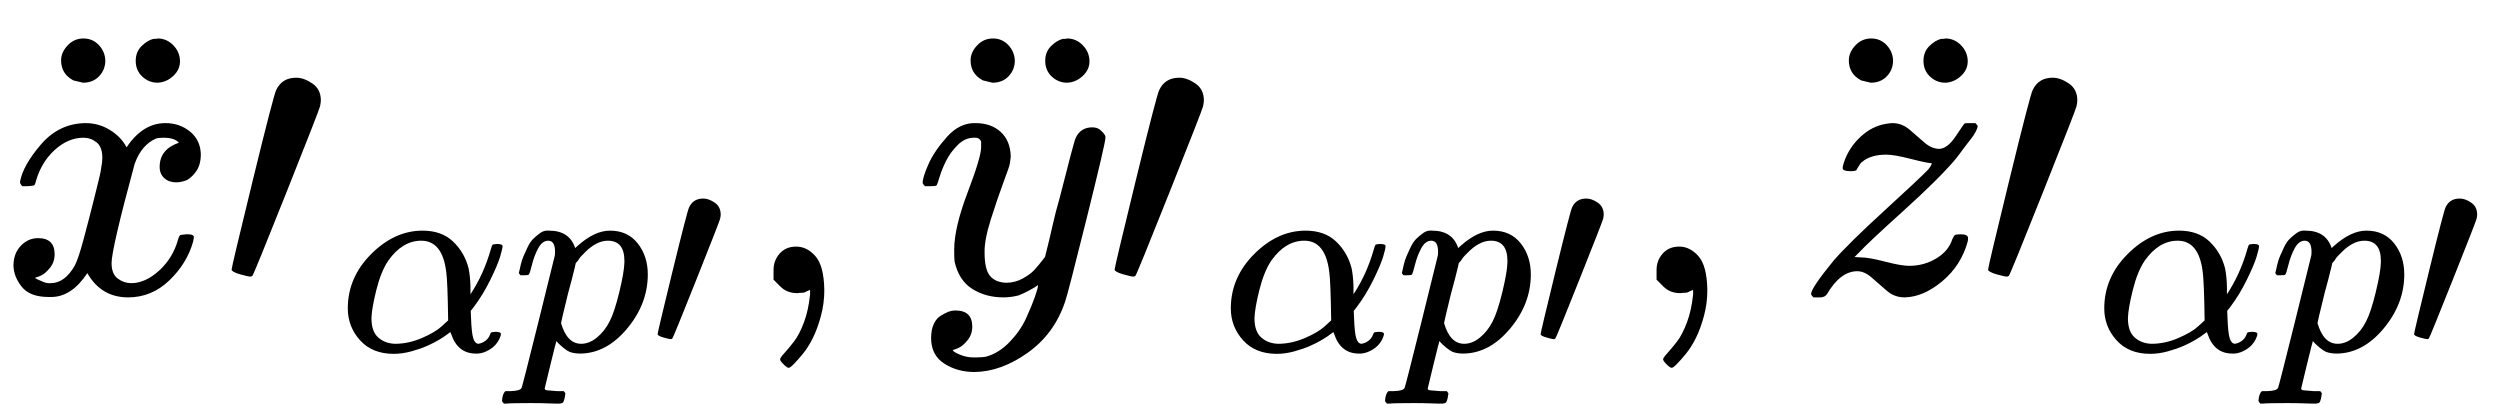
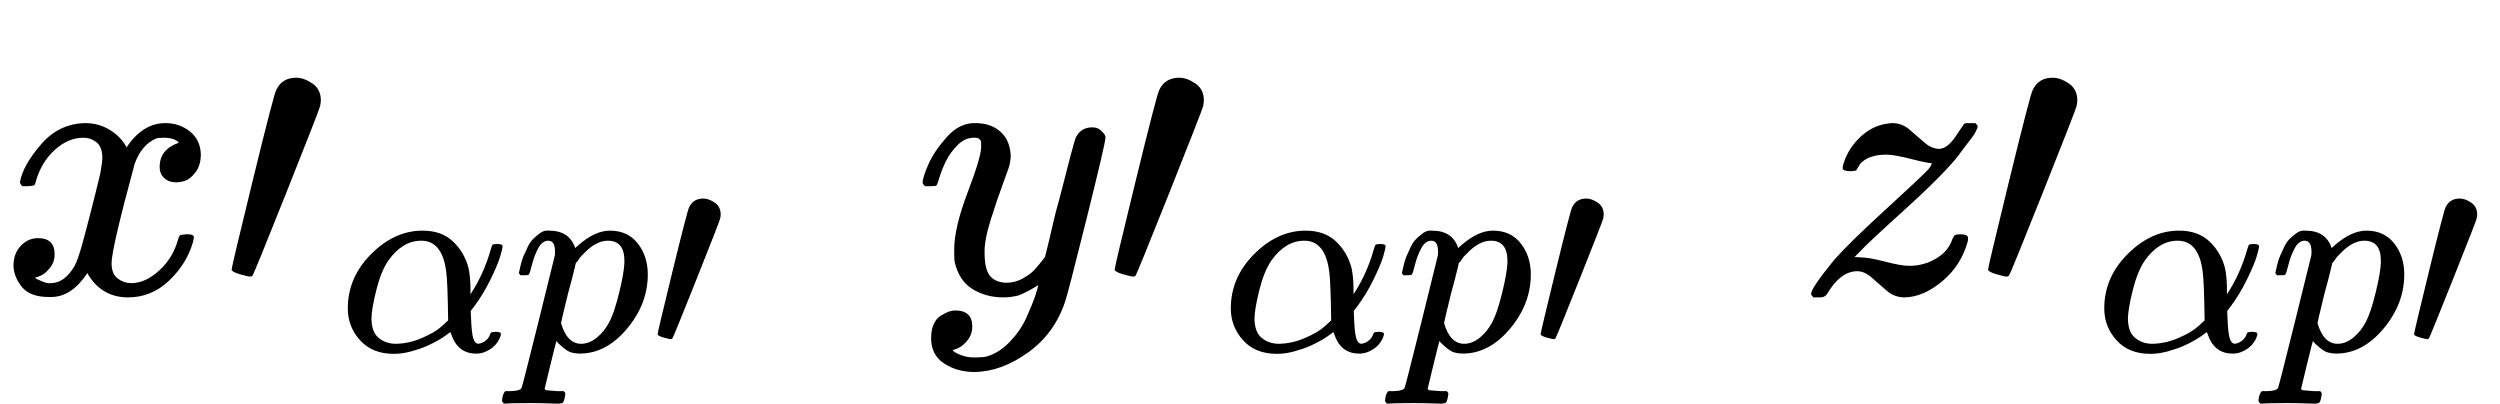
<svg xmlns="http://www.w3.org/2000/svg" xmlns:xlink="http://www.w3.org/1999/xlink" version="1.1" style="vertical-align: -0.65ex;" width="6498.4px" height="1049.2px" viewBox="0 -762 6498.4 1049.2">
  <defs>
    <path id="MJX-85-TEX-I-1D465" d="M52 289Q59 331 106 386T222 442Q257 442 286 424T329 379Q371 442 430 442Q467 442 494 420T522 361Q522 332 508 314T481 292T458 288Q439 288 427 299T415 328Q415 374 465 391Q454 404 425 404Q412 404 406 402Q368 386 350 336Q290 115 290 78Q290 50 306 38T341 26Q378 26 414 59T463 140Q466 150 469 151T485 153H489Q504 153 504 145Q504 144 502 134Q486 77 440 33T333 -11Q263 -11 227 52Q186 -10 133 -10H127Q78 -10 57 16T35 71Q35 103 54 123T99 143Q142 143 142 101Q142 81 130 66T107 46T94 41L91 40Q91 39 97 36T113 29T132 26Q168 26 194 71Q203 87 217 139T245 247T261 313Q266 340 266 352Q266 380 251 392T217 404Q177 404 142 372T93 290Q91 281 88 280T72 278H58Q52 284 52 289Z" />
-     <path id="MJX-85-TEX-N-A8" d="M95 612Q95 633 112 651T153 669T193 652T210 612Q210 588 194 571T152 554L127 560Q95 577 95 612ZM289 611Q289 634 304 649T335 668Q336 668 340 668T346 669Q369 669 386 652T404 612T387 572T346 554Q323 554 306 570T289 611Z" />
    <path id="MJX-85-TEX-N-2032" d="M79 43Q73 43 52 49T30 61Q30 68 85 293T146 528Q161 560 198 560Q218 560 240 545T262 501Q262 496 260 486Q259 479 173 263T84 45T79 43Z" />
    <path id="MJX-85-TEX-I-1D6FC" d="M34 156Q34 270 120 356T309 442Q379 442 421 402T478 304Q484 275 485 237V208Q534 282 560 374Q564 388 566 390T582 393Q603 393 603 385Q603 376 594 346T558 261T497 161L486 147L487 123Q489 67 495 47T514 26Q528 28 540 37T557 60Q559 67 562 68T577 70Q597 70 597 62Q597 56 591 43Q579 19 556 5T512 -10H505Q438 -10 414 62L411 69L400 61Q390 53 370 41T325 18T267 -2T203 -11Q124 -11 79 39T34 156ZM208 26Q257 26 306 47T379 90L403 112Q401 255 396 290Q382 405 304 405Q235 405 183 332Q156 292 139 224T121 120Q121 71 146 49T208 26Z" />
    <path id="MJX-85-TEX-I-1D45D" d="M23 287Q24 290 25 295T30 317T40 348T55 381T75 411T101 433T134 442Q209 442 230 378L240 387Q302 442 358 442Q423 442 460 395T497 281Q497 173 421 82T249 -10Q227 -10 210 -4Q199 1 187 11T168 28L161 36Q160 35 139 -51T118 -138Q118 -144 126 -145T163 -148H188Q194 -155 194 -157T191 -175Q188 -187 185 -190T172 -194Q170 -194 161 -194T127 -193T65 -192Q-5 -192 -24 -194H-32Q-39 -187 -39 -183Q-37 -156 -26 -148H-6Q28 -147 33 -136Q36 -130 94 103T155 350Q156 355 156 364Q156 405 131 405Q109 405 94 377T71 316T59 280Q57 278 43 278H29Q23 284 23 287ZM178 102Q200 26 252 26Q282 26 310 49T356 107Q374 141 392 215T411 325V331Q411 405 350 405Q339 405 328 402T306 393T286 380T269 365T254 350T243 336T235 326L232 322Q232 321 229 308T218 264T204 212Q178 106 178 102Z" />
-     <path id="MJX-85-TEX-N-2C" d="M78 35T78 60T94 103T137 121Q165 121 187 96T210 8Q210 -27 201 -60T180 -117T154 -158T130 -185T117 -194Q113 -194 104 -185T95 -172Q95 -168 106 -156T131 -126T157 -76T173 -3V9L172 8Q170 7 167 6T161 3T152 1T140 0Q113 0 96 17Z" />
    <path id="MJX-85-TEX-I-1D466" d="M21 287Q21 301 36 335T84 406T158 442Q199 442 224 419T250 355Q248 336 247 334Q247 331 231 288T198 191T182 105Q182 62 196 45T238 27Q261 27 281 38T312 61T339 94Q339 95 344 114T358 173T377 247Q415 397 419 404Q432 431 462 431Q475 431 483 424T494 412T496 403Q496 390 447 193T391 -23Q363 -106 294 -155T156 -205Q111 -205 77 -183T43 -117Q43 -95 50 -80T69 -58T89 -48T106 -45Q150 -45 150 -87Q150 -107 138 -122T115 -142T102 -147L99 -148Q101 -153 118 -160T152 -167H160Q177 -167 186 -165Q219 -156 247 -127T290 -65T313 -9T321 21L315 17Q309 13 296 6T270 -6Q250 -11 231 -11Q185 -11 150 11T104 82Q103 89 103 113Q103 170 138 262T173 379Q173 380 173 381Q173 390 173 393T169 400T158 404H154Q131 404 112 385T82 344T65 302T57 280Q55 278 41 278H27Q21 284 21 287Z" />
    <path id="MJX-85-TEX-I-1D467" d="M347 338Q337 338 294 349T231 360Q211 360 197 356T174 346T162 335T155 324L153 320Q150 317 138 317Q117 317 117 325Q117 330 120 339Q133 378 163 406T229 440Q241 442 246 442Q271 442 291 425T329 392T367 375Q389 375 411 408T434 441Q435 442 449 442H462Q468 436 468 434Q468 430 463 420T449 399T432 377T418 358L411 349Q368 298 275 214T160 106L148 94L163 93Q185 93 227 82T290 71Q328 71 360 90T402 140Q406 149 409 151T424 153Q443 153 443 143Q443 138 442 134Q425 72 376 31T278 -11Q252 -11 232 6T193 40T155 57Q111 57 76 -3Q70 -11 59 -11H54H41Q35 -5 35 -2Q35 13 93 84Q132 129 225 214T340 322Q352 338 347 338Z" />
  </defs>
  <g stroke="currentColor" fill="currentColor" stroke-width="0" transform="scale(1,-1)">
    <g>
      <g>
        <g>
          <g>
            <use xlink:href="#MJX-85-TEX-I-1D465" />
          </g>
          <g transform="translate(313.8,-7) translate(-250 0)">
            <use xlink:href="#MJX-85-TEX-N-A8" />
          </g>
        </g>
      </g>
      <g transform="translate(572,0)">
        <g>
          <g>
            <use xlink:href="#MJX-85-TEX-N-2032" />
          </g>
        </g>
        <g transform="translate(308,-150) scale(0.707)">
          <g>
            <use xlink:href="#MJX-85-TEX-I-1D6FC" />
          </g>
          <g transform="translate(640,0)">
            <use xlink:href="#MJX-85-TEX-I-1D45D" />
          </g>
          <g transform="translate(1143,0)">
            <g>
              <use xlink:href="#MJX-85-TEX-N-2032" />
            </g>
          </g>
        </g>
      </g>
      <g transform="translate(1932.7,0)">
        <use xlink:href="#MJX-85-TEX-N-2C" />
      </g>
      <g transform="translate(2377.3,0)">
        <g>
          <g>
            <use xlink:href="#MJX-85-TEX-I-1D466" />
          </g>
          <g transform="translate(300.6,-7) translate(-250 0)">
            <use xlink:href="#MJX-85-TEX-N-A8" />
          </g>
        </g>
      </g>
      <g transform="translate(2867.3,0)">
        <g>
          <g>
            <use xlink:href="#MJX-85-TEX-N-2032" />
          </g>
        </g>
        <g transform="translate(308,-150) scale(0.707)">
          <g>
            <use xlink:href="#MJX-85-TEX-I-1D6FC" />
          </g>
          <g transform="translate(640,0)">
            <use xlink:href="#MJX-85-TEX-I-1D45D" />
          </g>
          <g transform="translate(1143,0)">
            <g>
              <use xlink:href="#MJX-85-TEX-N-2032" />
            </g>
          </g>
        </g>
      </g>
      <g transform="translate(4228,0)">
        <use xlink:href="#MJX-85-TEX-N-2C" />
      </g>
      <g transform="translate(4672.7,0)">
        <g>
          <g>
            <use xlink:href="#MJX-85-TEX-I-1D467" />
          </g>
          <g transform="translate(288.1,-7) translate(-250 0)">
            <use xlink:href="#MJX-85-TEX-N-A8" />
          </g>
        </g>
      </g>
      <g transform="translate(5137.7,0)">
        <g>
          <g>
            <use xlink:href="#MJX-85-TEX-N-2032" />
          </g>
        </g>
        <g transform="translate(308,-150) scale(0.707)">
          <g>
            <use xlink:href="#MJX-85-TEX-I-1D6FC" />
          </g>
          <g transform="translate(640,0)">
            <use xlink:href="#MJX-85-TEX-I-1D45D" />
          </g>
          <g transform="translate(1143,0)">
            <g>
              <use xlink:href="#MJX-85-TEX-N-2032" />
            </g>
          </g>
        </g>
      </g>
    </g>
  </g>
</svg>